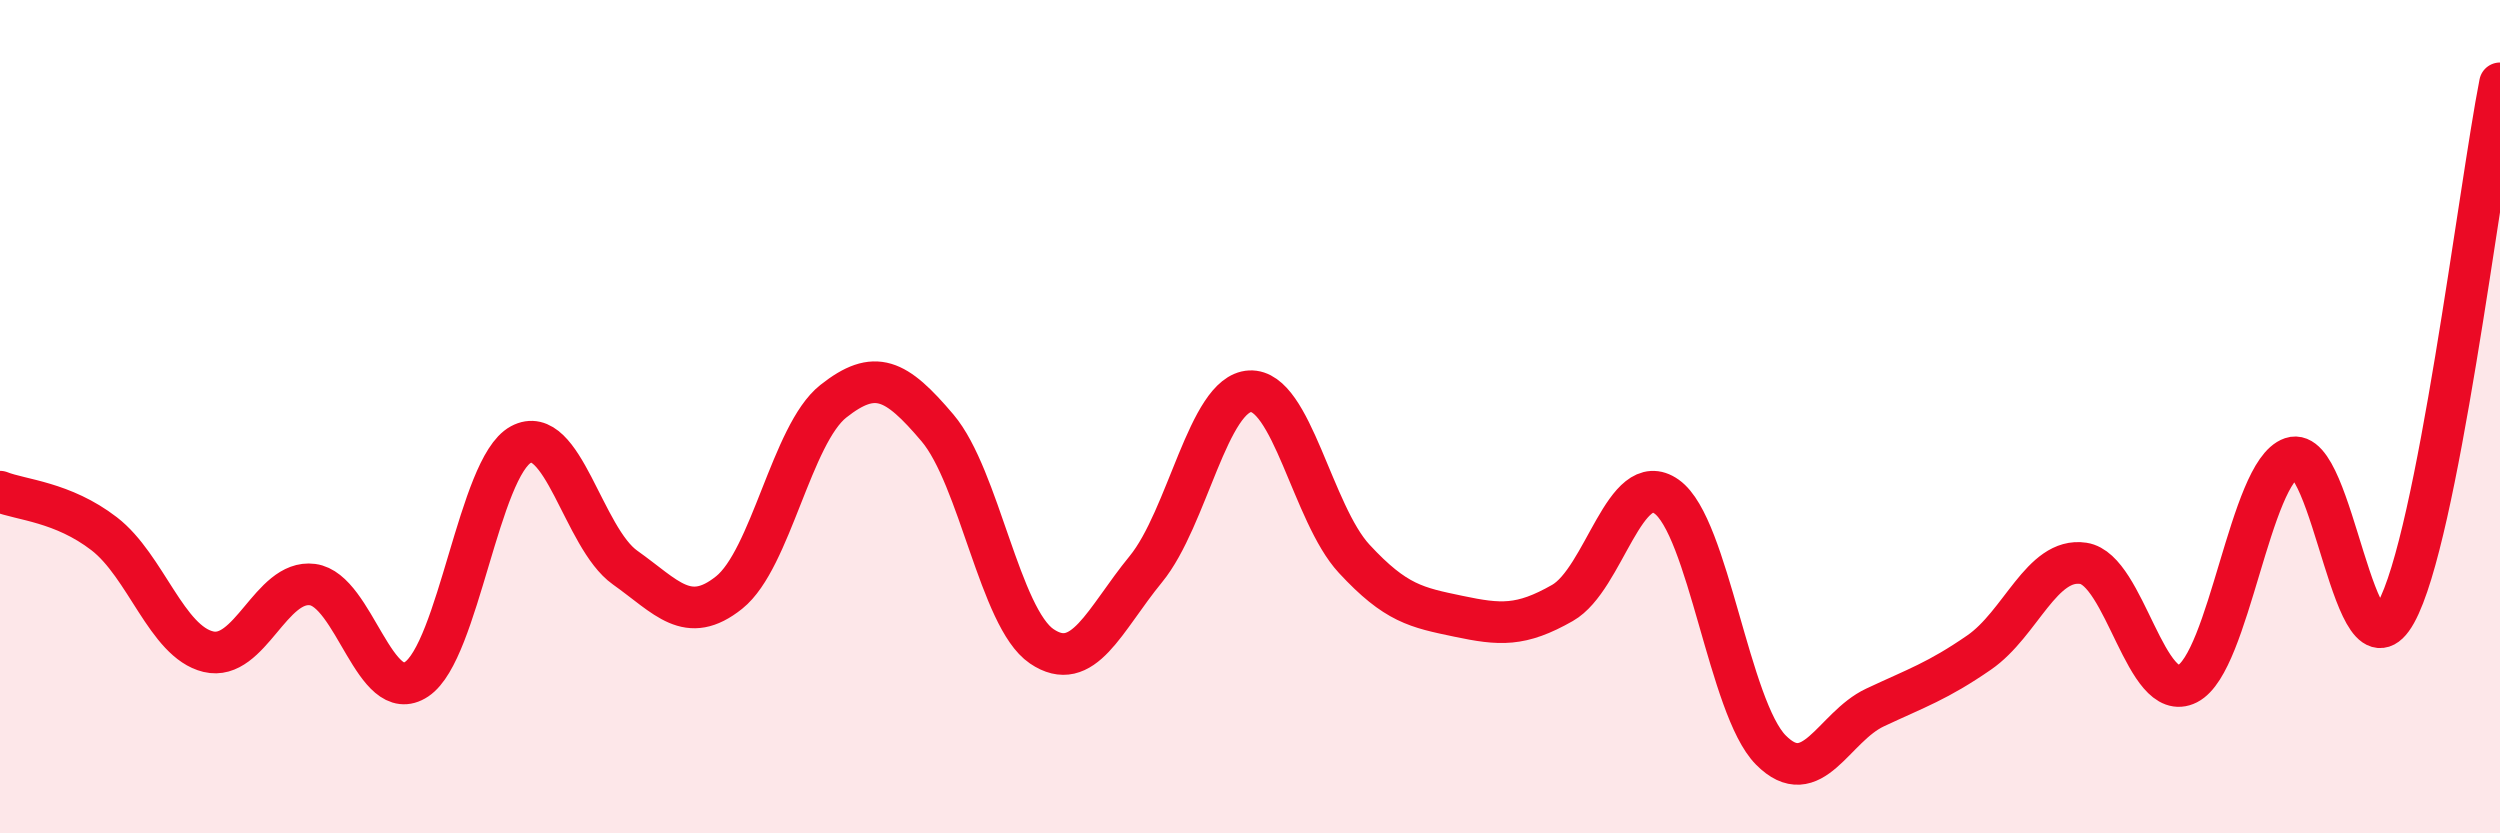
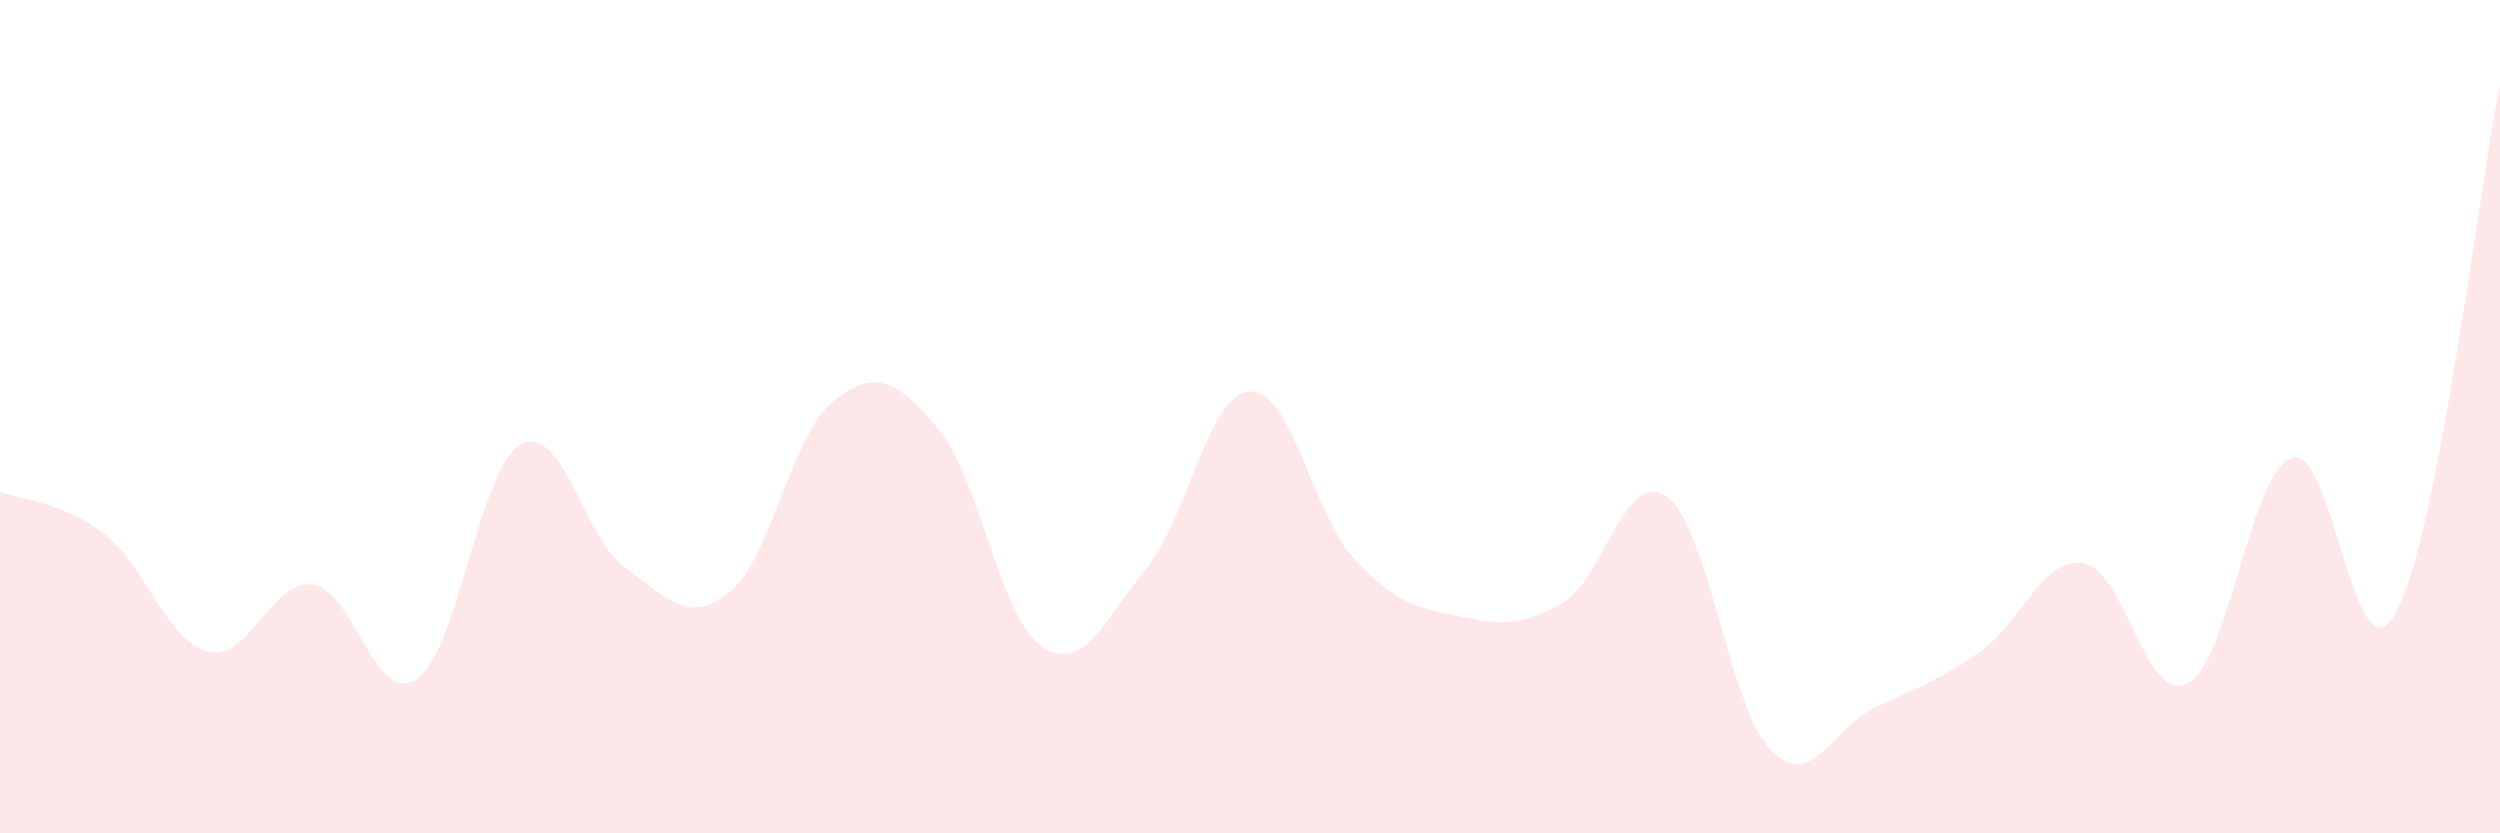
<svg xmlns="http://www.w3.org/2000/svg" width="60" height="20" viewBox="0 0 60 20">
  <path d="M 0,11.8 C 0.5,12 1.5,12.04 2.5,12.81 C 3.5,13.58 4,15.4 5,15.64 C 6,15.88 6.5,13.9 7.5,14.03 C 8.5,14.16 9,16.97 10,16.3 C 11,15.63 11.5,11.21 12.5,10.67 C 13.5,10.13 14,12.91 15,13.62 C 16,14.33 16.5,15.02 17.5,14.22 C 18.5,13.42 19,10.42 20,9.63 C 21,8.84 21.5,9.09 22.5,10.27 C 23.5,11.45 24,14.83 25,15.51 C 26,16.19 26.5,14.88 27.5,13.66 C 28.5,12.44 29,9.44 30,9.39 C 31,9.34 31.5,12.33 32.5,13.41 C 33.5,14.49 34,14.58 35,14.79 C 36,15 36.5,15.04 37.5,14.47 C 38.5,13.9 39,11.21 40,11.92 C 41,12.63 41.5,16.99 42.5,18 C 43.5,19.01 44,17.45 45,16.98 C 46,16.51 46.5,16.35 47.5,15.66 C 48.5,14.97 49,13.37 50,13.52 C 51,13.67 51.5,16.92 52.5,16.41 C 53.5,15.9 54,11.33 55,10.99 C 56,10.65 56.5,16.51 57.5,14.71 C 58.5,12.91 59.5,4.54 60,2L60 20L0 20Z" fill="#EB0A25" opacity="0.1" stroke-linecap="round" stroke-linejoin="round" />
-   <path d="M 0,11.8 C 0.5,12 1.5,12.04 2.5,12.81 C 3.5,13.58 4,15.4 5,15.64 C 6,15.88 6.5,13.9 7.5,14.03 C 8.5,14.16 9,16.97 10,16.3 C 11,15.63 11.5,11.21 12.5,10.67 C 13.5,10.13 14,12.91 15,13.62 C 16,14.33 16.5,15.02 17.5,14.22 C 18.5,13.42 19,10.42 20,9.63 C 21,8.84 21.5,9.09 22.5,10.27 C 23.5,11.45 24,14.83 25,15.51 C 26,16.19 26.5,14.88 27.5,13.66 C 28.5,12.44 29,9.44 30,9.39 C 31,9.34 31.5,12.33 32.5,13.41 C 33.5,14.49 34,14.58 35,14.79 C 36,15 36.5,15.04 37.5,14.47 C 38.5,13.9 39,11.21 40,11.92 C 41,12.63 41.5,16.99 42.5,18 C 43.5,19.01 44,17.45 45,16.98 C 46,16.51 46.5,16.35 47.5,15.66 C 48.5,14.97 49,13.37 50,13.52 C 51,13.67 51.5,16.92 52.5,16.41 C 53.5,15.9 54,11.33 55,10.99 C 56,10.65 56.5,16.51 57.5,14.71 C 58.5,12.91 59.5,4.54 60,2" stroke="#EB0A25" stroke-width="1" fill="none" stroke-linecap="round" stroke-linejoin="round" />
</svg>